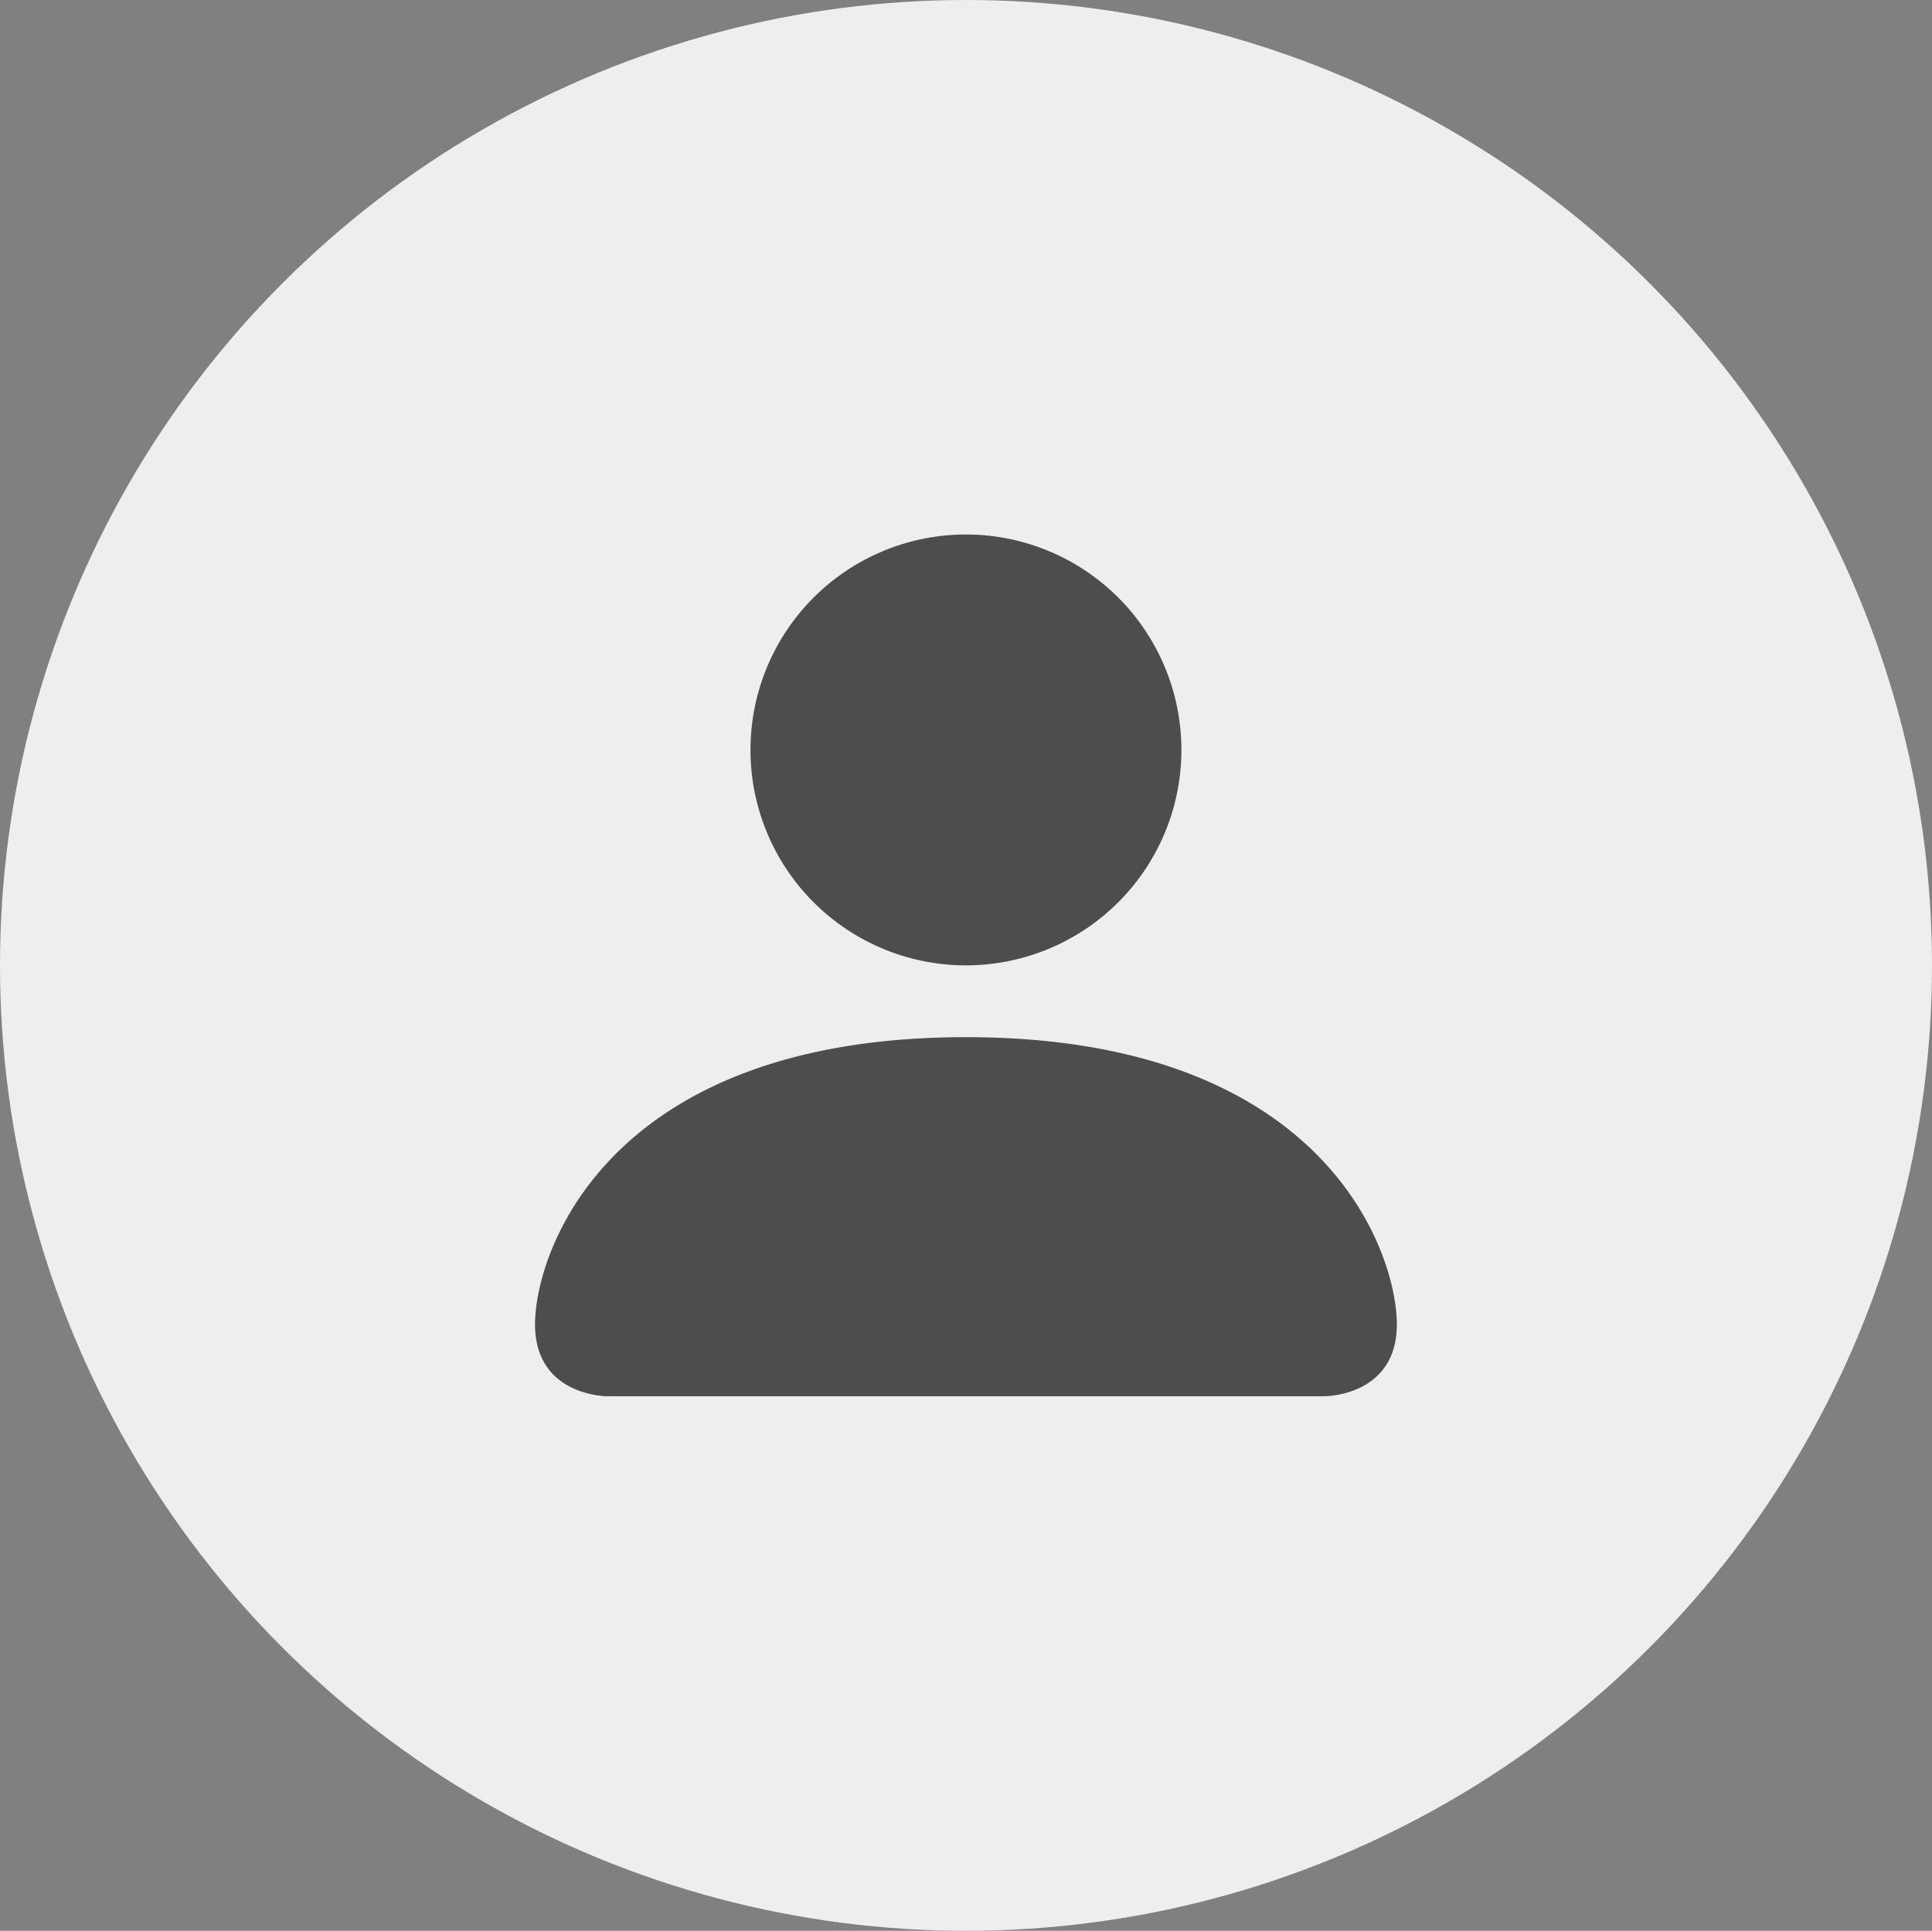
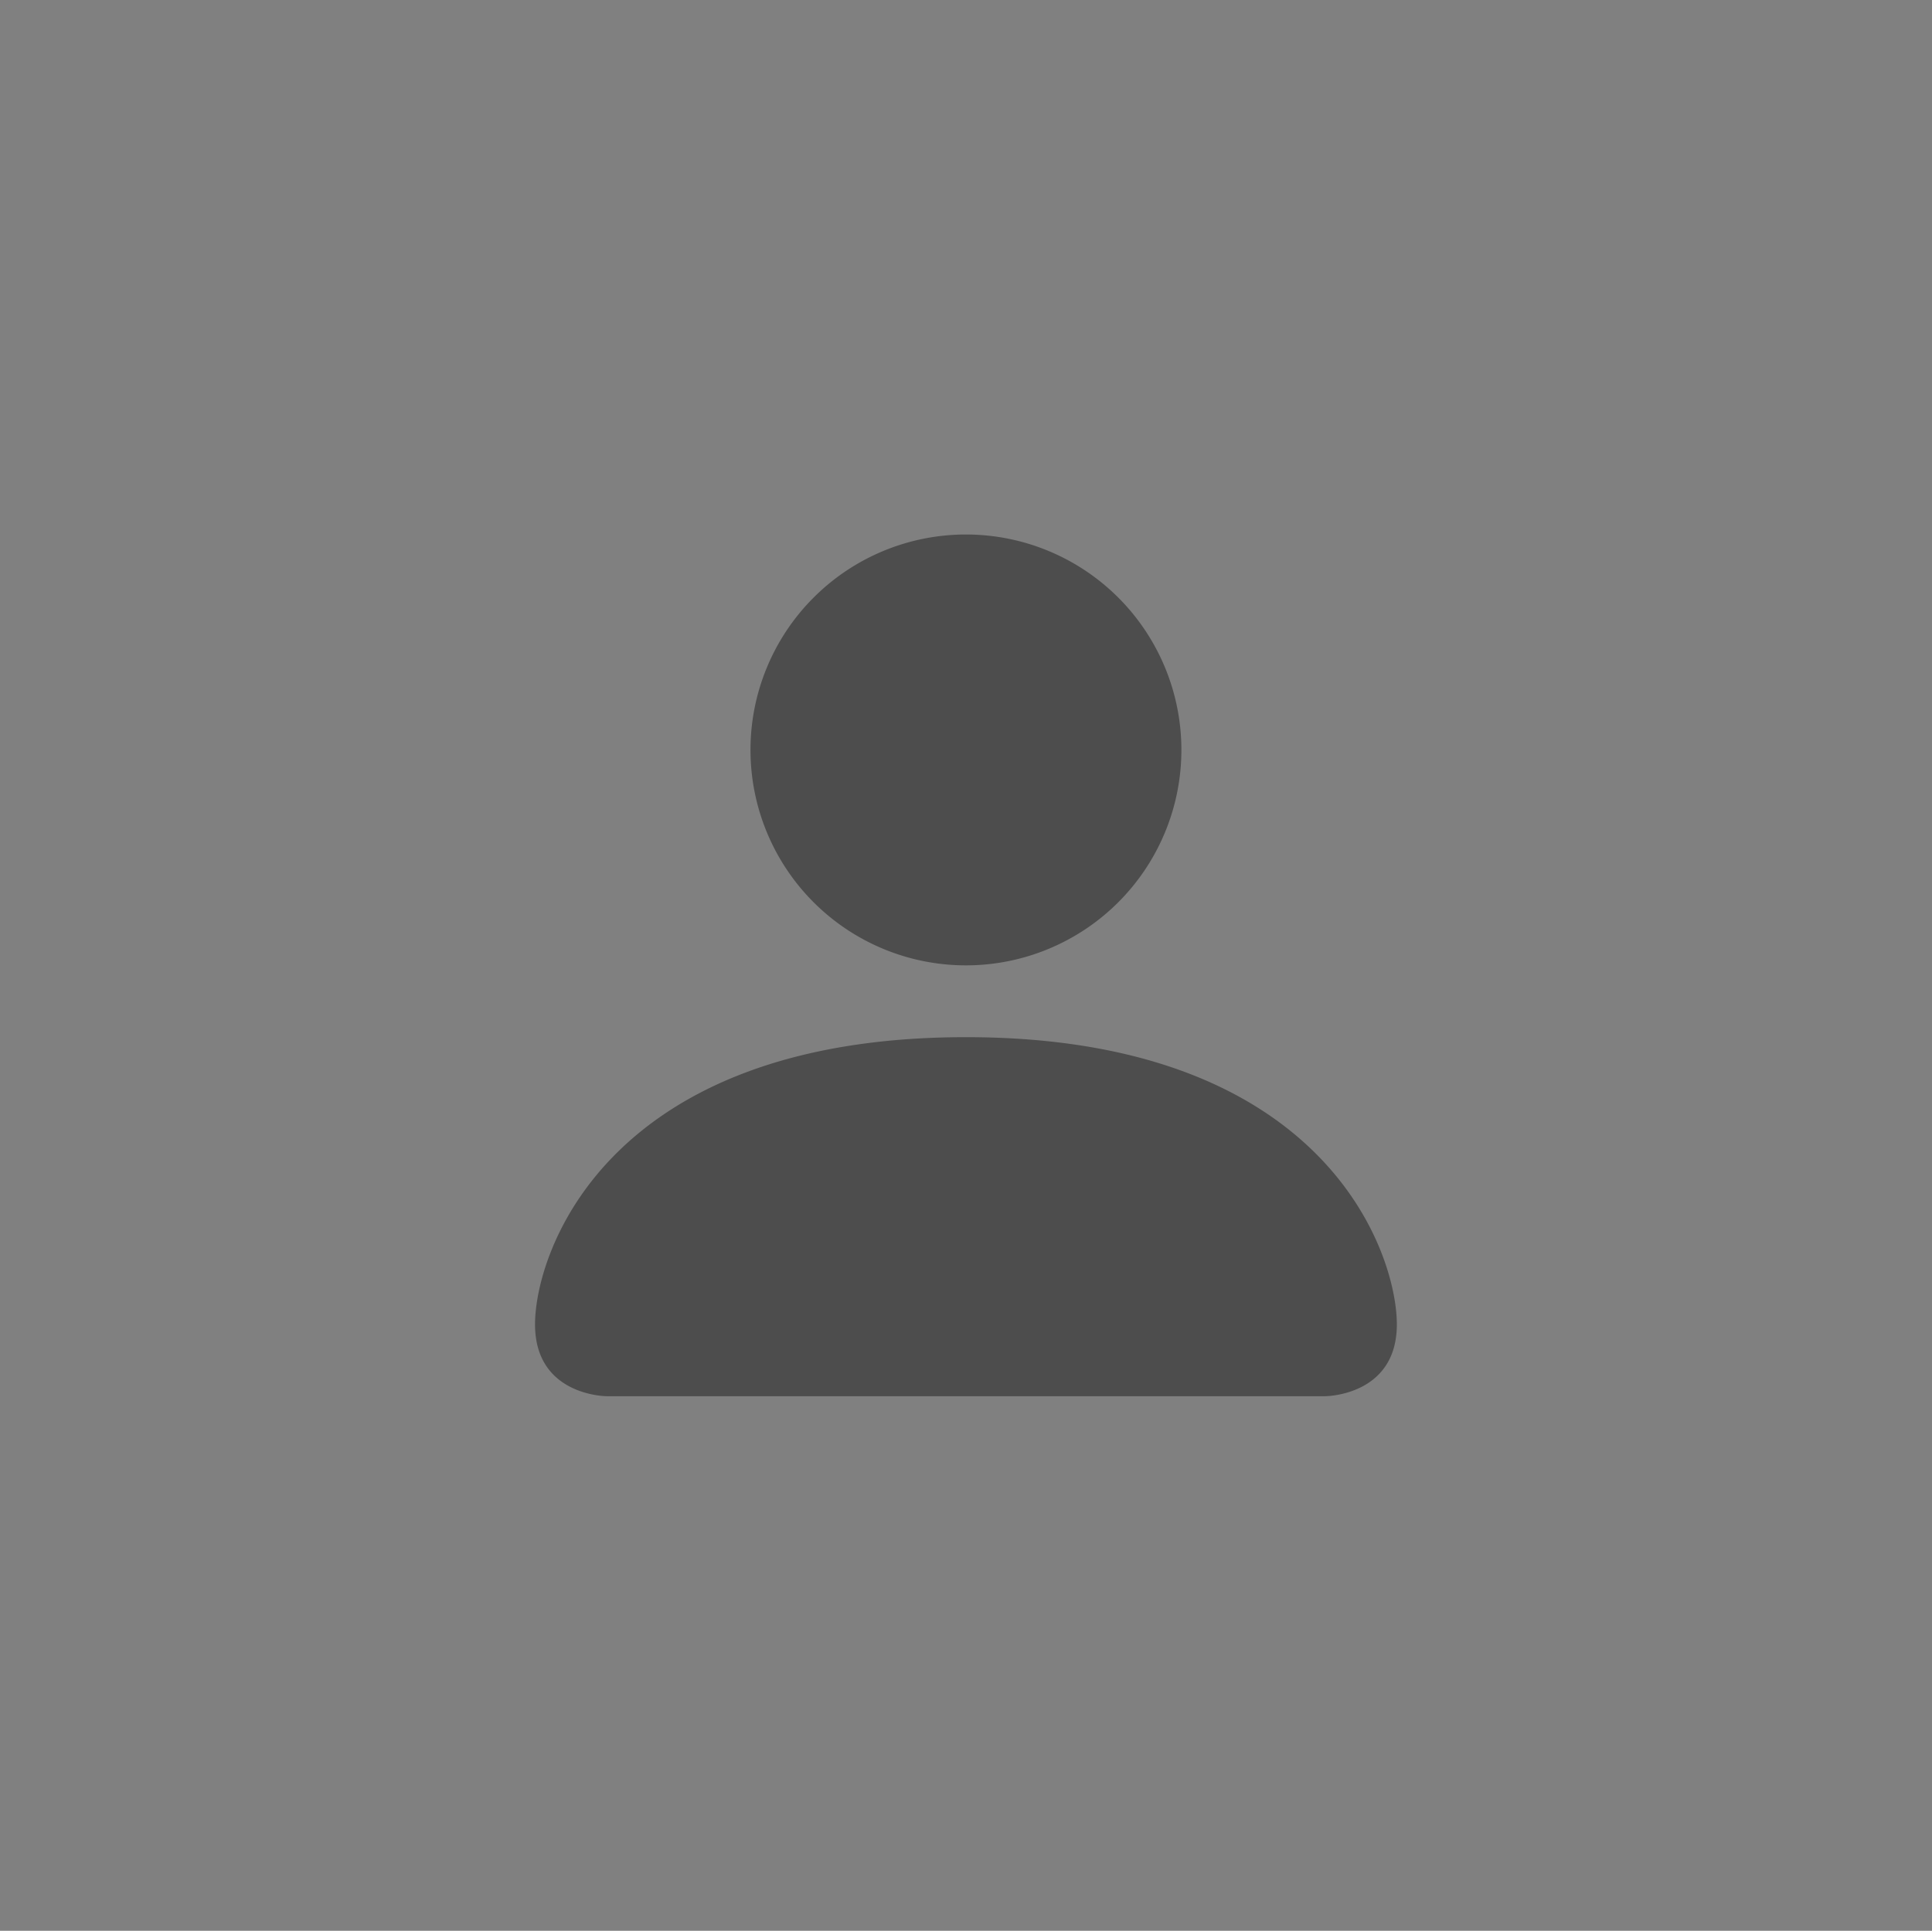
<svg xmlns="http://www.w3.org/2000/svg" xmlns:ns1="http://sodipodi.sourceforge.net/DTD/sodipodi-0.dtd" xmlns:ns2="http://www.inkscape.org/namespaces/inkscape" width="127.54" height="127.477" viewBox="0 0 127.54 127.477" version="1.1" id="SVGRoot" ns1:docname="/tmp/ink_ext_XXXXXX.svgJG8741" xml:space="preserve" ns2:export-filename="user-profile.svg" ns2:export-xdpi="96" ns2:export-ydpi="96">
  <rect x="0" y="0" width="127.54" height="127.477" fill="#808080" stroke="none" />
  <ns1:namedview id="namedview42" pagecolor="#505050" bordercolor="#eeeeee" borderopacity="1" ns2:showpageshadow="0" ns2:pageopacity="0" ns2:pagecheckerboard="0" ns2:deskcolor="#505050" ns2:document-units="px" showgrid="true" ns2:zoom="0.25" ns2:cx="241.5" ns2:cy="241.5" ns2:window-width="1449" ns2:window-height="991" ns2:window-x="26" ns2:window-y="23" ns2:window-maximized="0" ns2:current-layer="layer1" ns2:lockguides="true">
    <ns2:grid type="xygrid" id="grid48" />
  </ns1:namedview>
  <defs id="defs37" />
  <g ns2:label="Layer 1" ns2:groupmode="layer" id="layer1" transform="translate(-0.46)">
-     <ellipse style="fill:#eeeeee;fill-opacity:1;stroke-width:1.107" id="path157" cx="64.23" cy="63.738" rx="63.77" ry="63.738" />
    <g style="fill:#4d4d4d" id="g1332" transform="matrix(4.741,0,0,4.741,26.298,25.807)">
      <path d="m 3,14 c 0,0 -1,0 -1,-1 0,-1 1,-4 6,-4 5,0 6,3 6,4 0,1 -1,1 -1,1 z M 8,8 A 3,3 0 1 0 8,2 3,3 0 0 0 8,8 Z" id="path1323" style="fill:#4d4d4d" />
    </g>
  </g>
</svg>